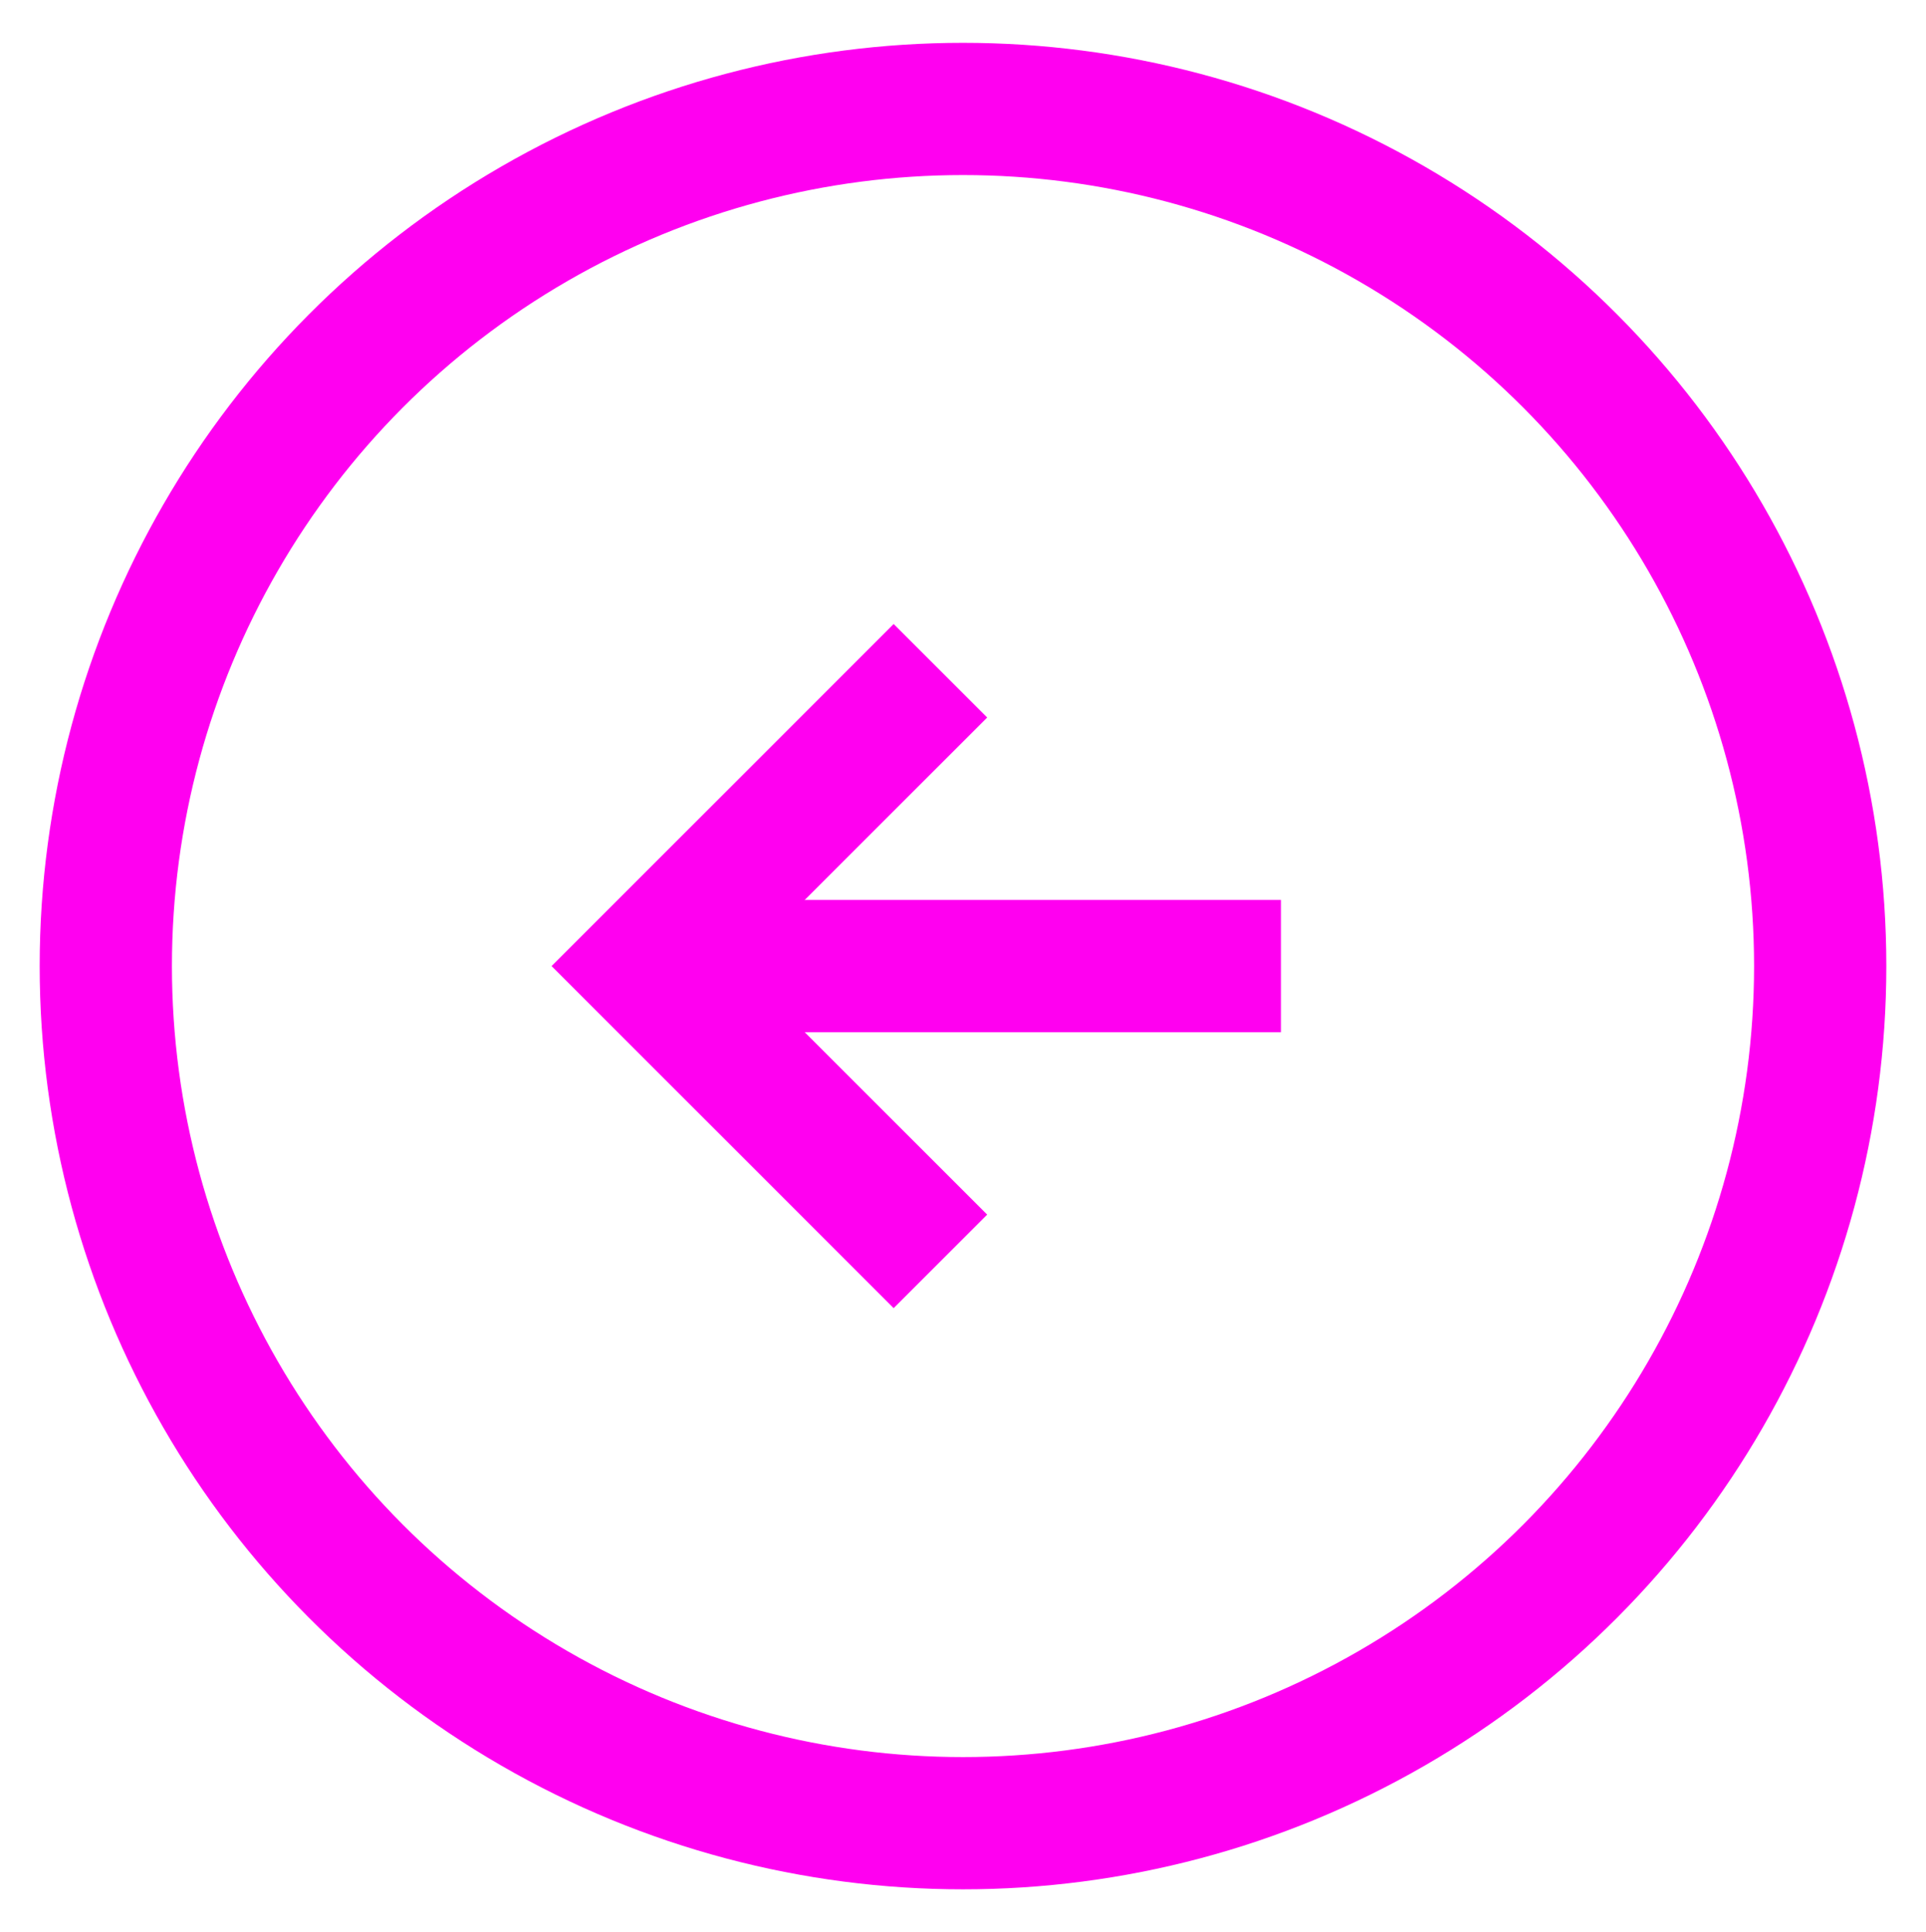
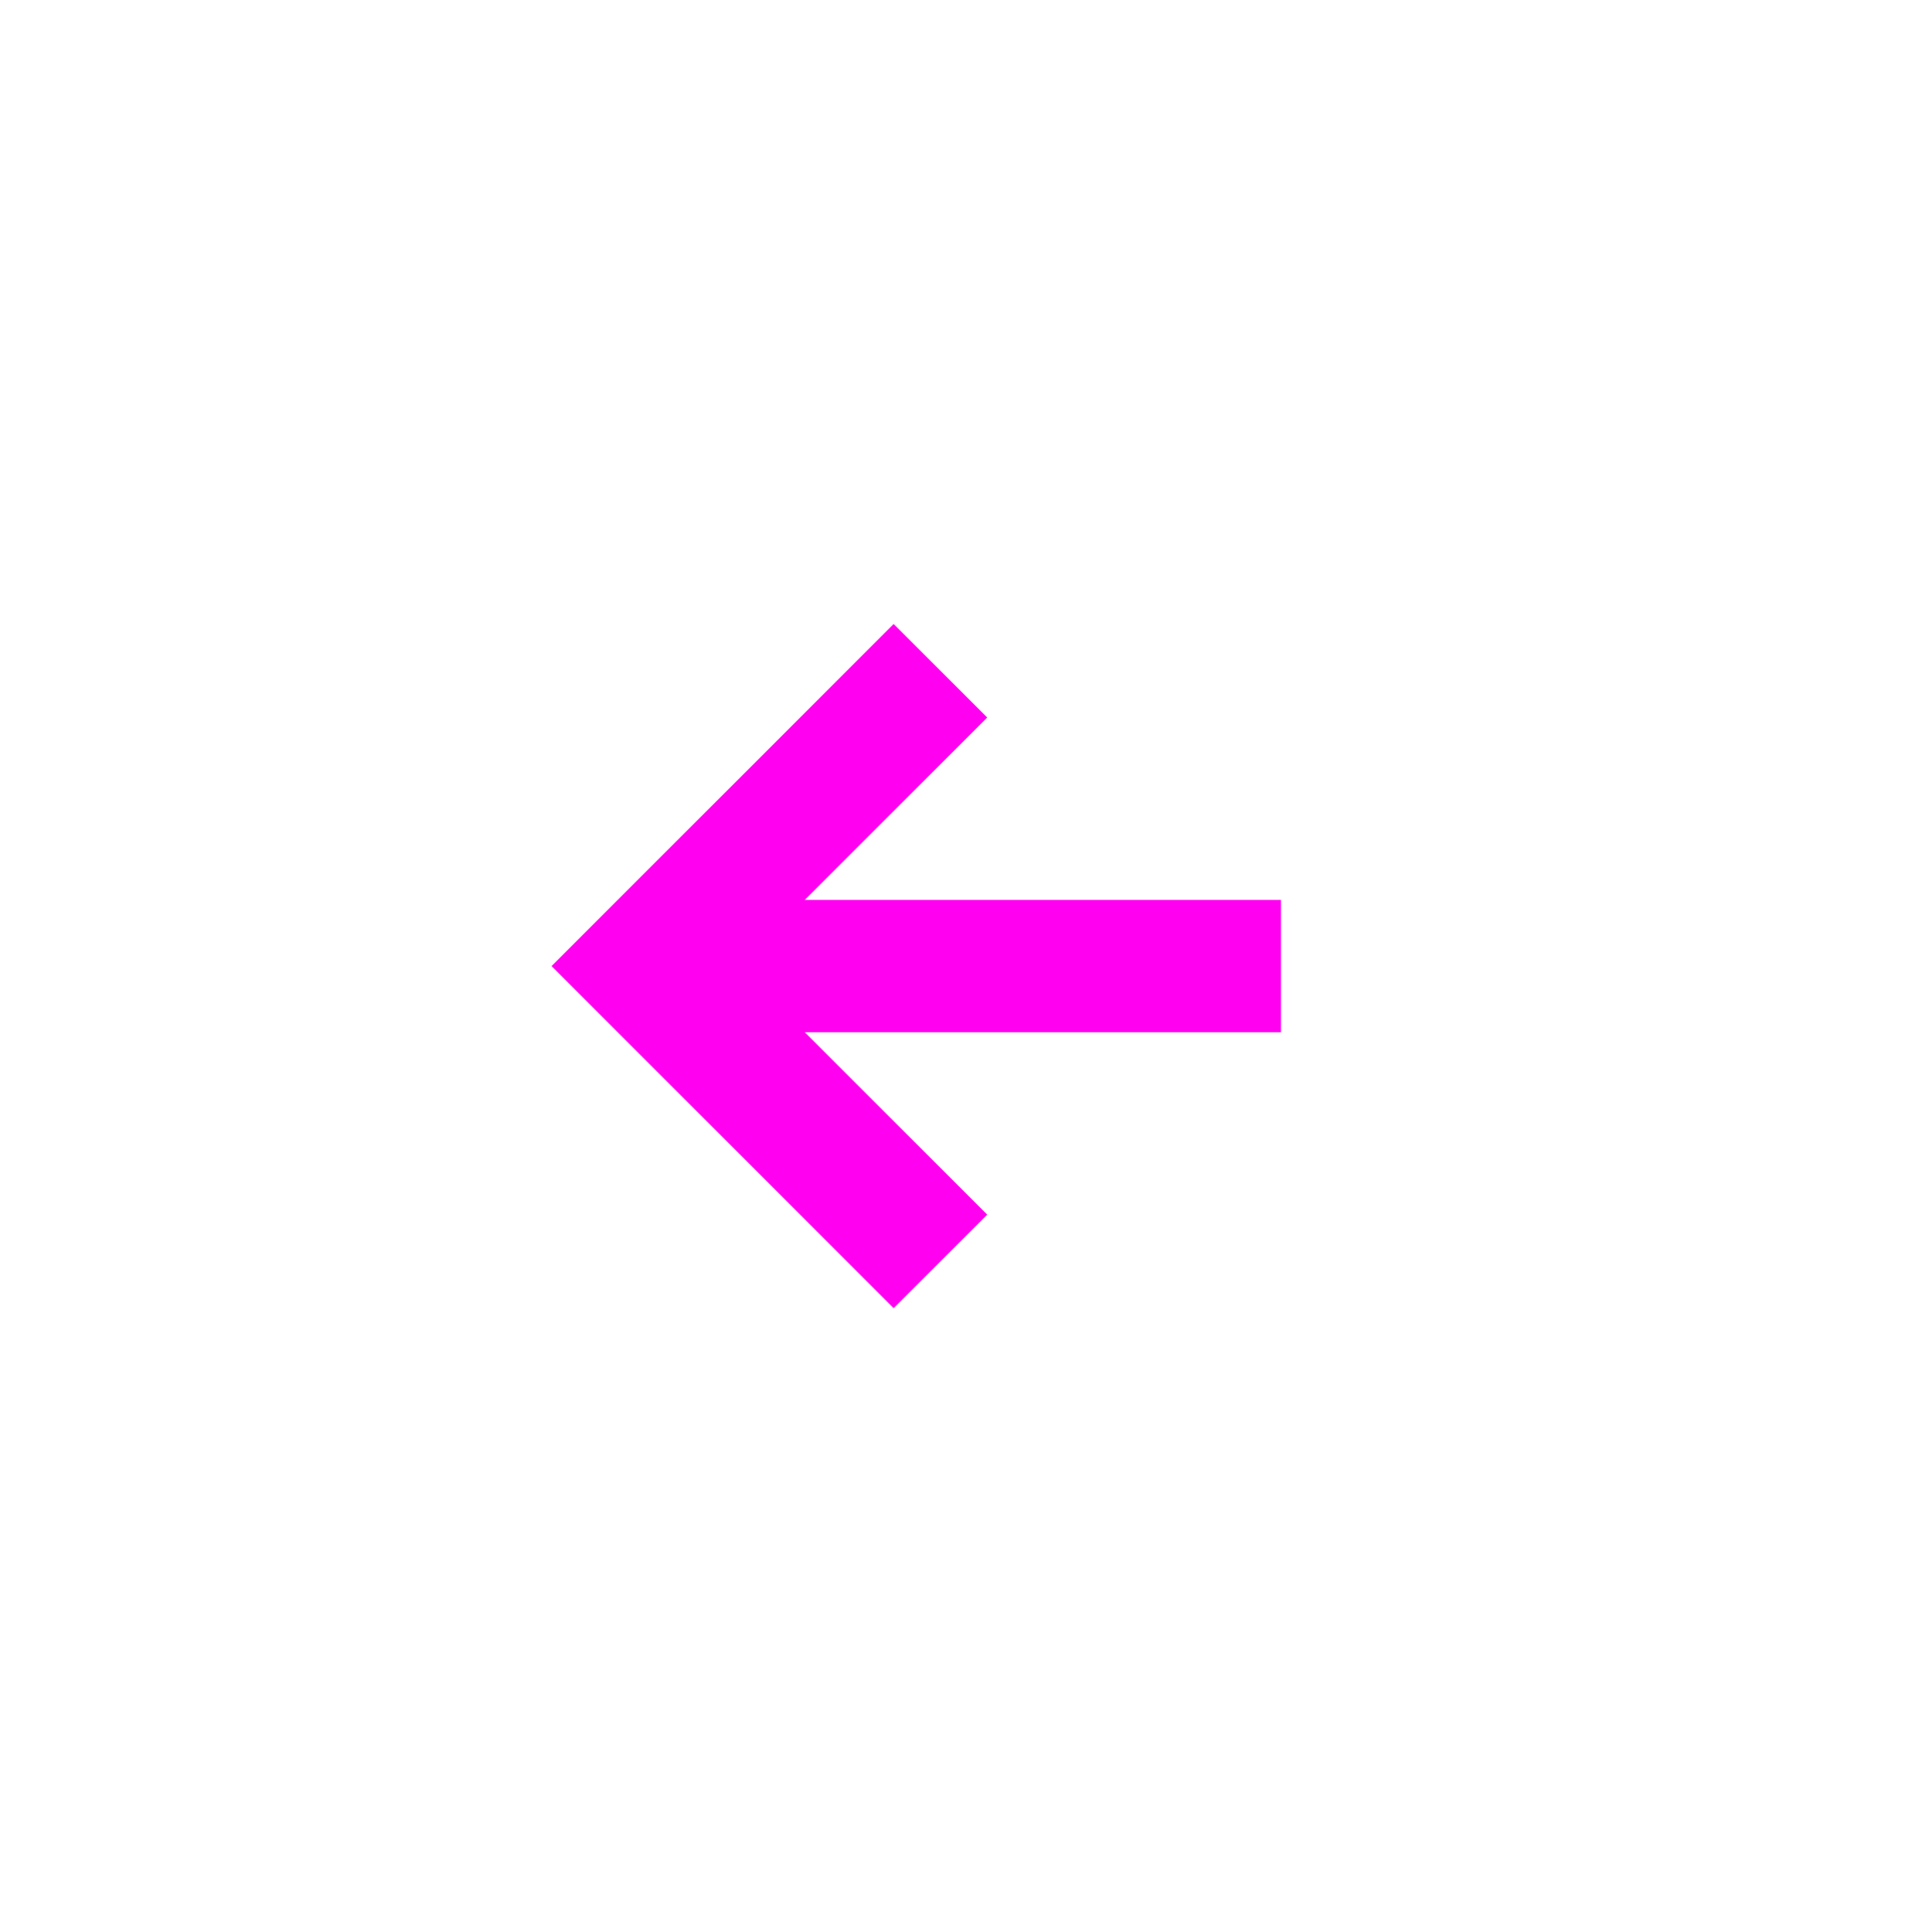
<svg xmlns="http://www.w3.org/2000/svg" id="Слой_1" x="0px" y="0px" viewBox="0 0 189.32 189.94" style="enable-background:new 0 0 189.32 189.94;" xml:space="preserve">
  <style type="text/css"> .st0{fill:none;stroke:#FF00F0;stroke-width:13;stroke-miterlimit:10;} </style>
  <g>
    <g>
      <polyline class="st0" points="92.44,65.94 63.41,94.97 92.44,124 " />
      <line class="st0" x1="63.41" y1="94.97" x2="125.91" y2="94.97" />
    </g>
-     <circle class="st0" cx="94.66" cy="94.97" r="84.26" />
  </g>
</svg>